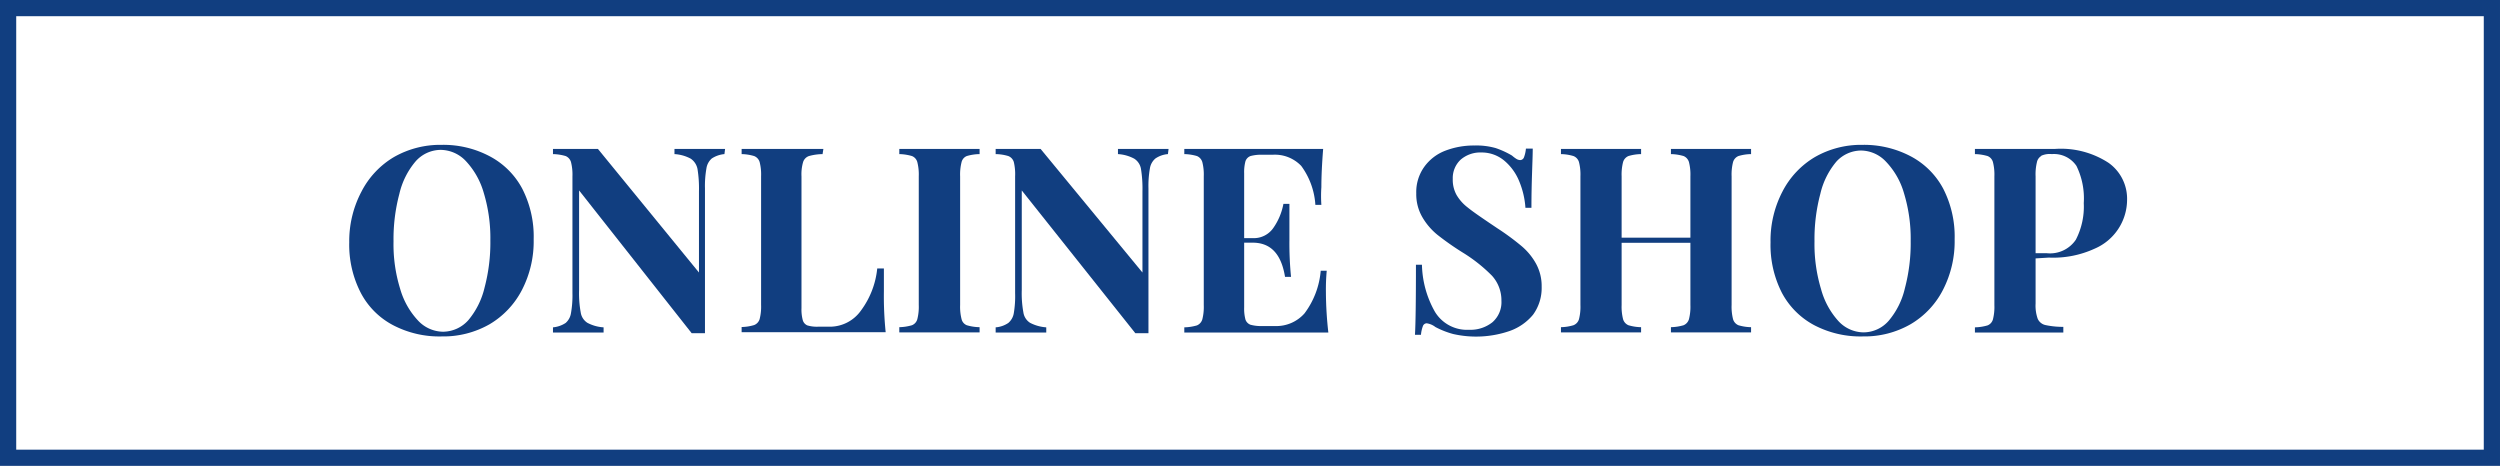
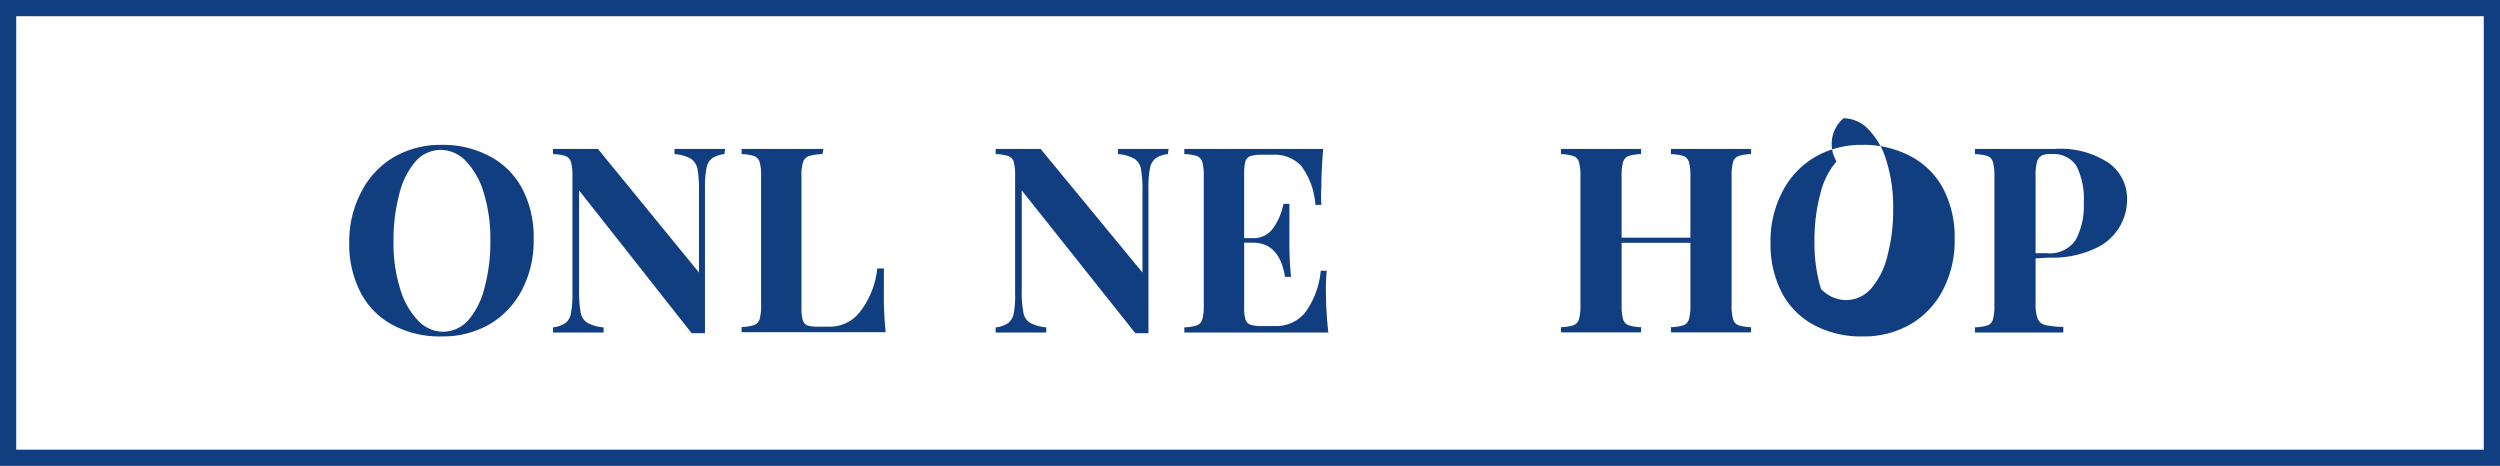
<svg xmlns="http://www.w3.org/2000/svg" width="154.12" height="28.72" viewBox="0 0 154.12 28.72">
  <g id="グループ_1" data-name="グループ 1" transform="translate(-495.51 -6.2)">
    <rect id="長方形_1" data-name="長方形 1" width="153.12" height="27.72" transform="translate(496.01 6.7)" fill="none" stroke="#113e80" stroke-miterlimit="10" stroke-width="1" />
    <path id="パス_1" data-name="パス 1" d="M525.71,15.84a4.809,4.809,0,0,1,2,2,6.467,6.467,0,0,1,.7,3.11,6.527,6.527,0,0,1-.72,3.12,5.254,5.254,0,0,1-2,2.12,5.743,5.743,0,0,1-2.94.75,6.146,6.146,0,0,1-3-.69,4.73,4.73,0,0,1-2-2,6.459,6.459,0,0,1-.71-3.11A6.529,6.529,0,0,1,517.8,18a5.268,5.268,0,0,1,2-2.12,5.743,5.743,0,0,1,2.94-.75A6.083,6.083,0,0,1,525.71,15.84Zm-4.58.31a4.737,4.737,0,0,0-1,2,10.852,10.852,0,0,0-.36,2.93,9.294,9.294,0,0,0,.41,2.93,4.778,4.778,0,0,0,1.1,1.95,2.139,2.139,0,0,0,1.54.69,2.108,2.108,0,0,0,1.56-.71,4.85,4.85,0,0,0,1-2,10.852,10.852,0,0,0,.36-2.93,9.626,9.626,0,0,0-.41-2.93,4.779,4.779,0,0,0-1.1-1.95,2.16,2.16,0,0,0-1.55-.69A2.08,2.08,0,0,0,521.13,16.15Z" fill="#113e80" />
    <path id="パス_2" data-name="パス 2" d="M540.17,15.7a1.692,1.692,0,0,0-.78.27,1,1,0,0,0-.33.61,6.184,6.184,0,0,0-.09,1.23v8.93h-.82l-6.94-8.8v6.14a6.512,6.512,0,0,0,.1,1.38.919.919,0,0,0,.41.64,2.429,2.429,0,0,0,1,.28v.32H529.6v-.32a1.692,1.692,0,0,0,.78-.27,1,1,0,0,0,.33-.61,6.184,6.184,0,0,0,.09-1.23v-7.2a3.1,3.1,0,0,0-.09-.88.579.579,0,0,0-.33-.37,2.991,2.991,0,0,0-.78-.12v-.32h2.77L538.6,23V18a7.587,7.587,0,0,0-.09-1.38,1,1,0,0,0-.42-.64,2.429,2.429,0,0,0-1-.28v-.32h3.12Z" fill="#113e80" />
    <path id="パス_3" data-name="パス 3" d="M546.22,15.7a3.315,3.315,0,0,0-.84.12.579.579,0,0,0-.36.37,2.7,2.7,0,0,0-.1.88V25.2a2.528,2.528,0,0,0,.08.74.5.5,0,0,0,.28.32,2.011,2.011,0,0,0,.65.08h.78a2.35,2.35,0,0,0,1.88-1,5.225,5.225,0,0,0,1-2.59H550v1.41a21.867,21.867,0,0,0,.11,2.52h-8.88v-.32a2.87,2.87,0,0,0,.77-.12.57.57,0,0,0,.34-.37,3.108,3.108,0,0,0,.09-.88V17.07a3.1,3.1,0,0,0-.09-.88.57.57,0,0,0-.34-.37,2.87,2.87,0,0,0-.77-.12v-.32h5.04Z" fill="#113e80" />
-     <path id="パス_4" data-name="パス 4" d="M555.9,15.7a2.9,2.9,0,0,0-.79.12.541.541,0,0,0-.32.37,3.1,3.1,0,0,0-.09.88V25a3.108,3.108,0,0,0,.09.88.541.541,0,0,0,.32.37,2.9,2.9,0,0,0,.79.12v.32h-4.95v-.32a2.991,2.991,0,0,0,.78-.12.557.557,0,0,0,.33-.37,3.108,3.108,0,0,0,.09-.88V17.07a3.1,3.1,0,0,0-.09-.88.557.557,0,0,0-.33-.37,2.991,2.991,0,0,0-.78-.12v-.32h4.95Z" fill="#113e80" />
    <path id="パス_5" data-name="パス 5" d="M567.51,15.7a1.6,1.6,0,0,0-.77.27,1,1,0,0,0-.34.61,6.18,6.18,0,0,0-.09,1.23v8.93h-.81l-7-8.8v6.14a6.516,6.516,0,0,0,.1,1.38.919.919,0,0,0,.41.64,2.517,2.517,0,0,0,1,.28v.32h-3.12v-.32a1.6,1.6,0,0,0,.78-.27,1,1,0,0,0,.34-.61,6.327,6.327,0,0,0,.08-1.23v-7.2a3.213,3.213,0,0,0-.08-.88.572.572,0,0,0-.34-.37,2.864,2.864,0,0,0-.78-.12v-.32h2.77L565.94,23V18a7.582,7.582,0,0,0-.09-1.38.931.931,0,0,0-.42-.64,2.429,2.429,0,0,0-1-.28v-.32h3.12Z" fill="#113e80" />
    <path id="パス_6" data-name="パス 6" d="M577.4,26.7h-8.88v-.32a2.984,2.984,0,0,0,.78-.12.581.581,0,0,0,.33-.37,3.105,3.105,0,0,0,.09-.88V17.07a3.1,3.1,0,0,0-.09-.88.579.579,0,0,0-.33-.37,2.984,2.984,0,0,0-.78-.12v-.32h8.56c-.07.88-.11,1.67-.11,2.36a7.942,7.942,0,0,0,0,1.09h-.37a4.53,4.53,0,0,0-.87-2.4,2.241,2.241,0,0,0-1.76-.69h-.65a2.462,2.462,0,0,0-.72.08.52.52,0,0,0-.31.32,2.6,2.6,0,0,0-.08.74v4h.52a1.461,1.461,0,0,0,1.28-.63,3.8,3.8,0,0,0,.62-1.48H575V21a20.837,20.837,0,0,0,.1,2.27h-.37c-.23-1.41-.88-2.11-2-2.11h-.52v4a2.6,2.6,0,0,0,.08.74.52.52,0,0,0,.31.32,2.462,2.462,0,0,0,.72.08h.78a2.319,2.319,0,0,0,1.83-.78,5.083,5.083,0,0,0,1-2.63h.37a12.751,12.751,0,0,0-.05,1.34A22.918,22.918,0,0,0,577.4,26.7Z" fill="#113e80" />
-     <path id="パス_7" data-name="パス 7" d="M587.72,15.33a5.26,5.26,0,0,1,1,.46A2.3,2.3,0,0,0,589,16a.494.494,0,0,0,.23.07.26.26,0,0,0,.23-.17,2,2,0,0,0,.12-.54H590c0,.72-.08,1.93-.08,3.65h-.37a5.157,5.157,0,0,0-.39-1.65,3.254,3.254,0,0,0-.93-1.27,2.169,2.169,0,0,0-1.4-.49,1.846,1.846,0,0,0-1.27.44,1.55,1.55,0,0,0-.49,1.19,1.918,1.918,0,0,0,.24,1,2.672,2.672,0,0,0,.68.76c.28.23.73.54,1.32.94l.52.35a15.156,15.156,0,0,1,1.48,1.09,3.846,3.846,0,0,1,.89,1.08,2.866,2.866,0,0,1,.35,1.43,2.79,2.79,0,0,1-.53,1.72,3.285,3.285,0,0,1-1.43,1,6.357,6.357,0,0,1-3.5.19,5.271,5.271,0,0,1-1.09-.43,1.143,1.143,0,0,0-.54-.23.26.26,0,0,0-.23.17,2,2,0,0,0-.12.54h-.37q.06-1,.06-4.32h.37a6.139,6.139,0,0,0,.8,2.9,2.309,2.309,0,0,0,2.11,1.11,2.168,2.168,0,0,0,1.43-.46,1.64,1.64,0,0,0,.56-1.33,2.251,2.251,0,0,0-.58-1.54,9.551,9.551,0,0,0-1.82-1.44,17.153,17.153,0,0,1-1.54-1.08,3.986,3.986,0,0,1-.94-1.1,2.808,2.808,0,0,1-.37-1.46,2.668,2.668,0,0,1,.49-1.63,2.848,2.848,0,0,1,1.3-1,4.9,4.9,0,0,1,1.79-.32A4.325,4.325,0,0,1,587.72,15.33Z" fill="#113e80" />
    <path id="パス_8" data-name="パス 8" d="M602.68,15.82a.579.579,0,0,0-.33.37,3.1,3.1,0,0,0-.09.88V25a3.108,3.108,0,0,0,.09.88.581.581,0,0,0,.33.37,2.864,2.864,0,0,0,.78.12v.32h-4.94v-.32a2.991,2.991,0,0,0,.78-.12.581.581,0,0,0,.33-.37,3.105,3.105,0,0,0,.09-.88V21.17h-4.24V25a3.108,3.108,0,0,0,.09.88.581.581,0,0,0,.33.37,2.864,2.864,0,0,0,.78.12v.32h-4.94v-.32a2.87,2.87,0,0,0,.77-.12.57.57,0,0,0,.34-.37,3.07,3.07,0,0,0,.09-.88V17.07a3.067,3.067,0,0,0-.09-.88.57.57,0,0,0-.34-.37,2.87,2.87,0,0,0-.77-.12v-.32h4.94v.32a2.864,2.864,0,0,0-.78.12.579.579,0,0,0-.33.37,3.1,3.1,0,0,0-.09.88v3.78h4.24V17.07a3.1,3.1,0,0,0-.09-.88.579.579,0,0,0-.33-.37,2.991,2.991,0,0,0-.78-.12v-.32h4.94v.32A2.864,2.864,0,0,0,602.68,15.82Z" fill="#113e80" />
-     <path id="パス_9" data-name="パス 9" d="M613.31,15.84a4.809,4.809,0,0,1,2,2,6.467,6.467,0,0,1,.7,3.11,6.527,6.527,0,0,1-.72,3.12,5.2,5.2,0,0,1-2,2.12,5.707,5.707,0,0,1-2.93.75,6.146,6.146,0,0,1-3-.69,4.809,4.809,0,0,1-2-2,6.467,6.467,0,0,1-.7-3.11A6.532,6.532,0,0,1,605.4,18a5.267,5.267,0,0,1,2-2.12,5.707,5.707,0,0,1,2.93-.75A6.16,6.16,0,0,1,613.31,15.84Zm-4.58.31a4.737,4.737,0,0,0-1,2,10.854,10.854,0,0,0-.36,2.93,9.591,9.591,0,0,0,.4,2.93A4.794,4.794,0,0,0,608.85,26a2.14,2.14,0,0,0,1.54.69,2.071,2.071,0,0,0,1.55-.71,4.737,4.737,0,0,0,1-2,10.852,10.852,0,0,0,.36-2.93,9.626,9.626,0,0,0-.41-2.93,4.672,4.672,0,0,0-1.11-1.95,2.14,2.14,0,0,0-1.54-.69A2.08,2.08,0,0,0,608.73,16.15Z" fill="#113e80" />
+     <path id="パス_9" data-name="パス 9" d="M613.31,15.84a4.809,4.809,0,0,1,2,2,6.467,6.467,0,0,1,.7,3.11,6.527,6.527,0,0,1-.72,3.12,5.2,5.2,0,0,1-2,2.12,5.707,5.707,0,0,1-2.93.75,6.146,6.146,0,0,1-3-.69,4.809,4.809,0,0,1-2-2,6.467,6.467,0,0,1-.7-3.11A6.532,6.532,0,0,1,605.4,18a5.267,5.267,0,0,1,2-2.12,5.707,5.707,0,0,1,2.93-.75A6.16,6.16,0,0,1,613.31,15.84Zm-4.58.31a4.737,4.737,0,0,0-1,2,10.854,10.854,0,0,0-.36,2.93,9.591,9.591,0,0,0,.4,2.93a2.14,2.14,0,0,0,1.54.69,2.071,2.071,0,0,0,1.55-.71,4.737,4.737,0,0,0,1-2,10.852,10.852,0,0,0,.36-2.93,9.626,9.626,0,0,0-.41-2.93,4.672,4.672,0,0,0-1.11-1.95,2.14,2.14,0,0,0-1.54-.69A2.08,2.08,0,0,0,608.73,16.15Z" fill="#113e80" />
    <path id="パス_10" data-name="パス 10" d="M621,22.13v2.78a2.441,2.441,0,0,0,.13.94.682.682,0,0,0,.48.39,5.146,5.146,0,0,0,1.1.11v.35h-5.45v-.32a2.99,2.99,0,0,0,.78-.12.557.557,0,0,0,.33-.37,3.108,3.108,0,0,0,.09-.88V17.07a3.1,3.1,0,0,0-.09-.88.557.557,0,0,0-.33-.37,2.991,2.991,0,0,0-.78-.12v-.32h4.95a5.376,5.376,0,0,1,3.29.86,2.71,2.71,0,0,1,1.14,2.29,3.29,3.29,0,0,1-2,3,6.115,6.115,0,0,1-2.82.55Zm.36-6.32a.58.58,0,0,0-.28.4,3.149,3.149,0,0,0-.08.86v4.74h.69a1.918,1.918,0,0,0,1.79-.83,4.433,4.433,0,0,0,.49-2.26,4.54,4.54,0,0,0-.45-2.29A1.671,1.671,0,0,0,622,15.7a1.266,1.266,0,0,0-.67.11Z" fill="#113e80" />
  </g>
</svg>